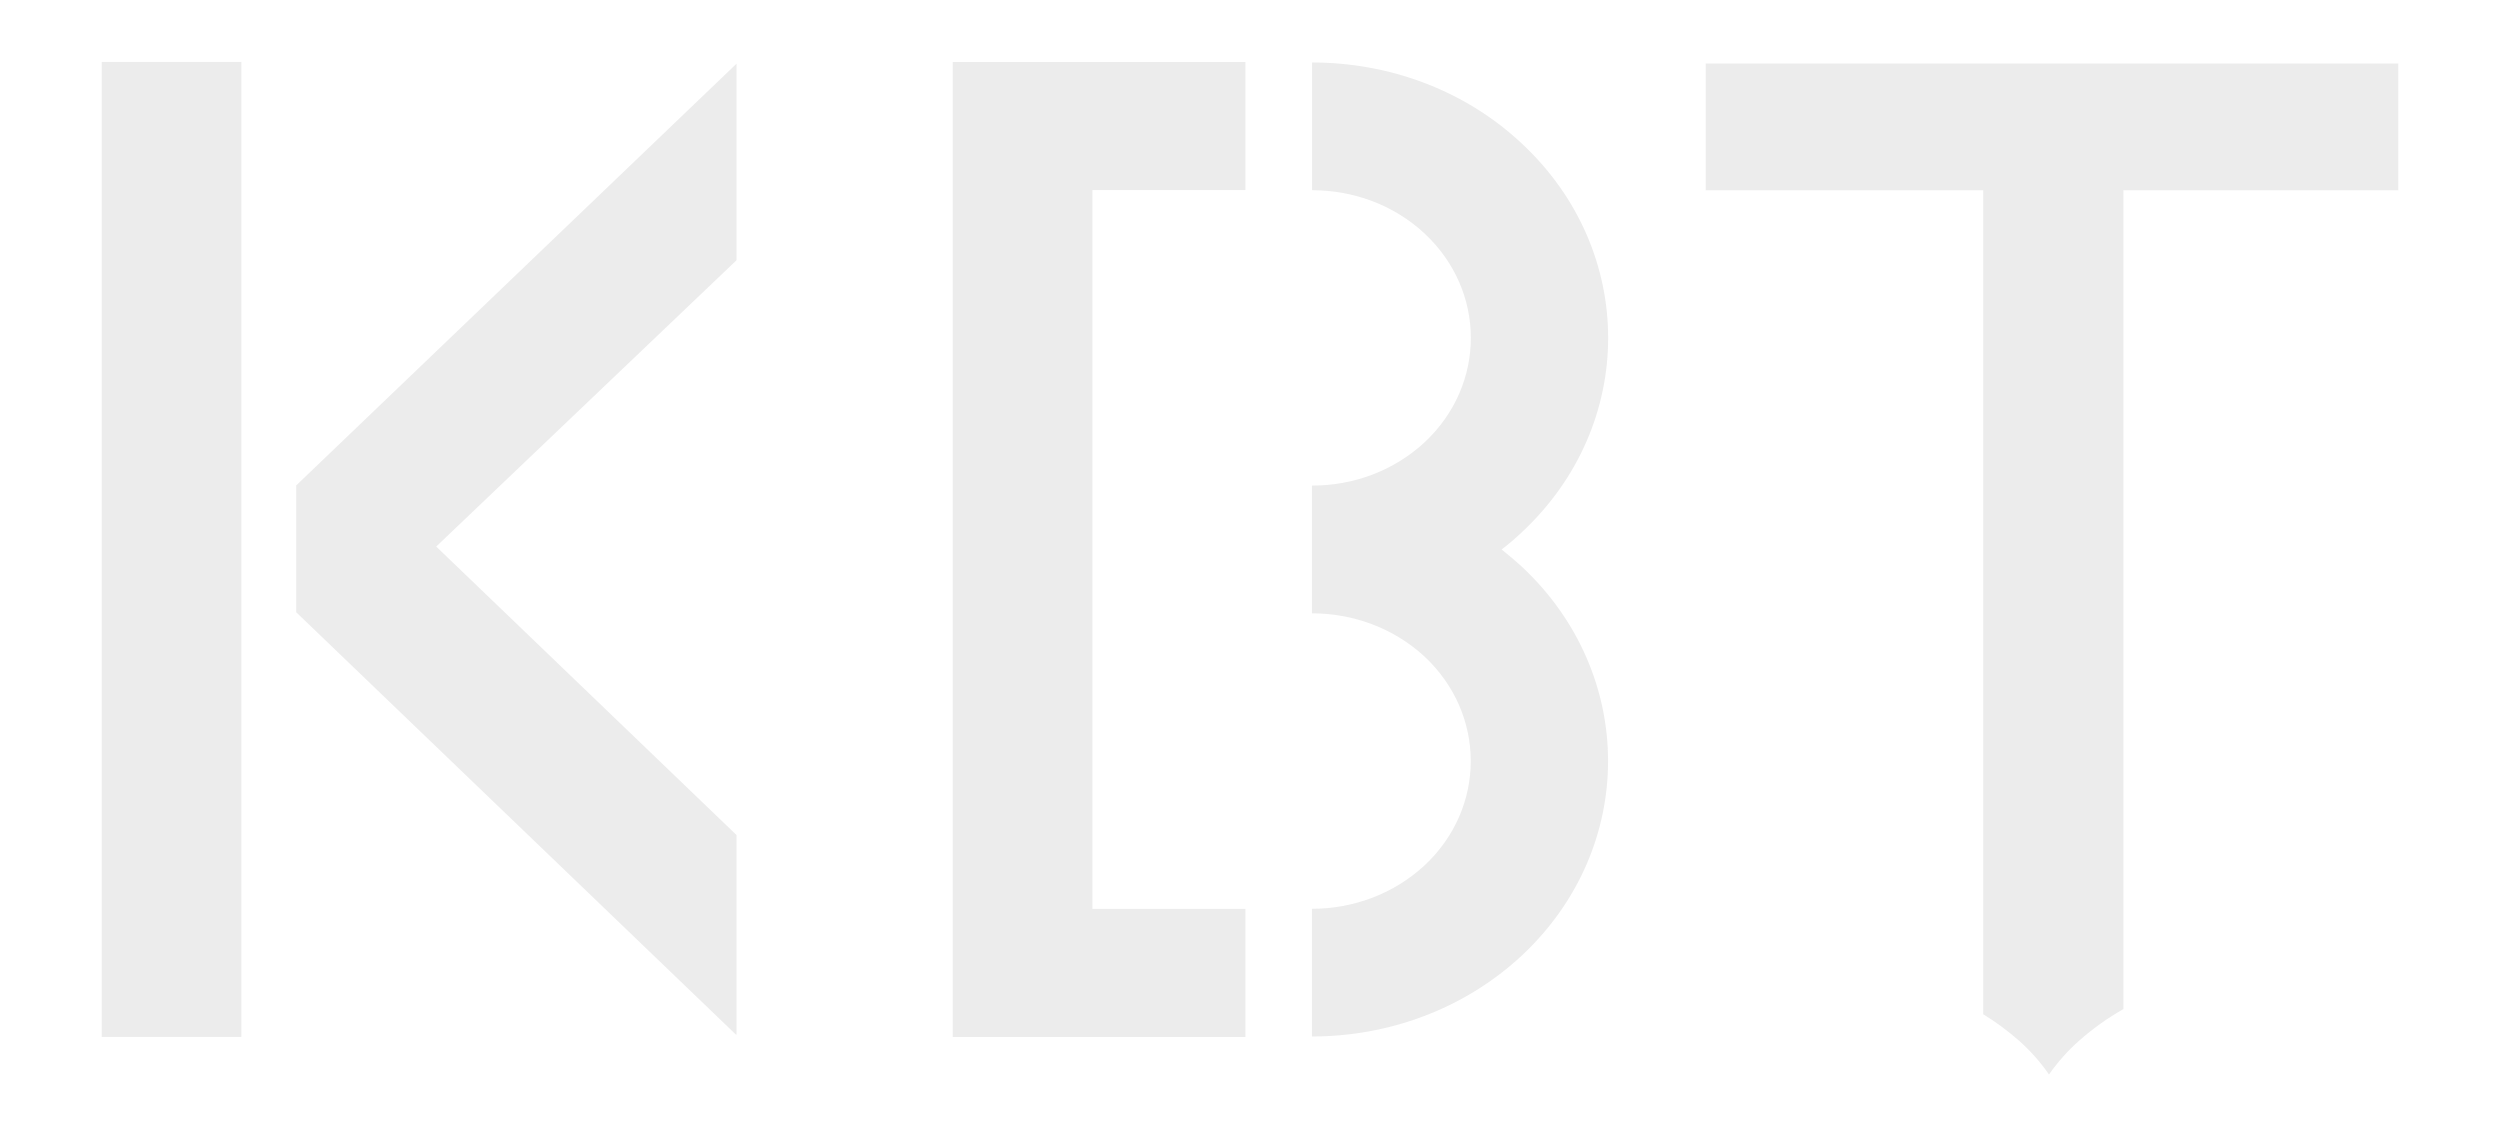
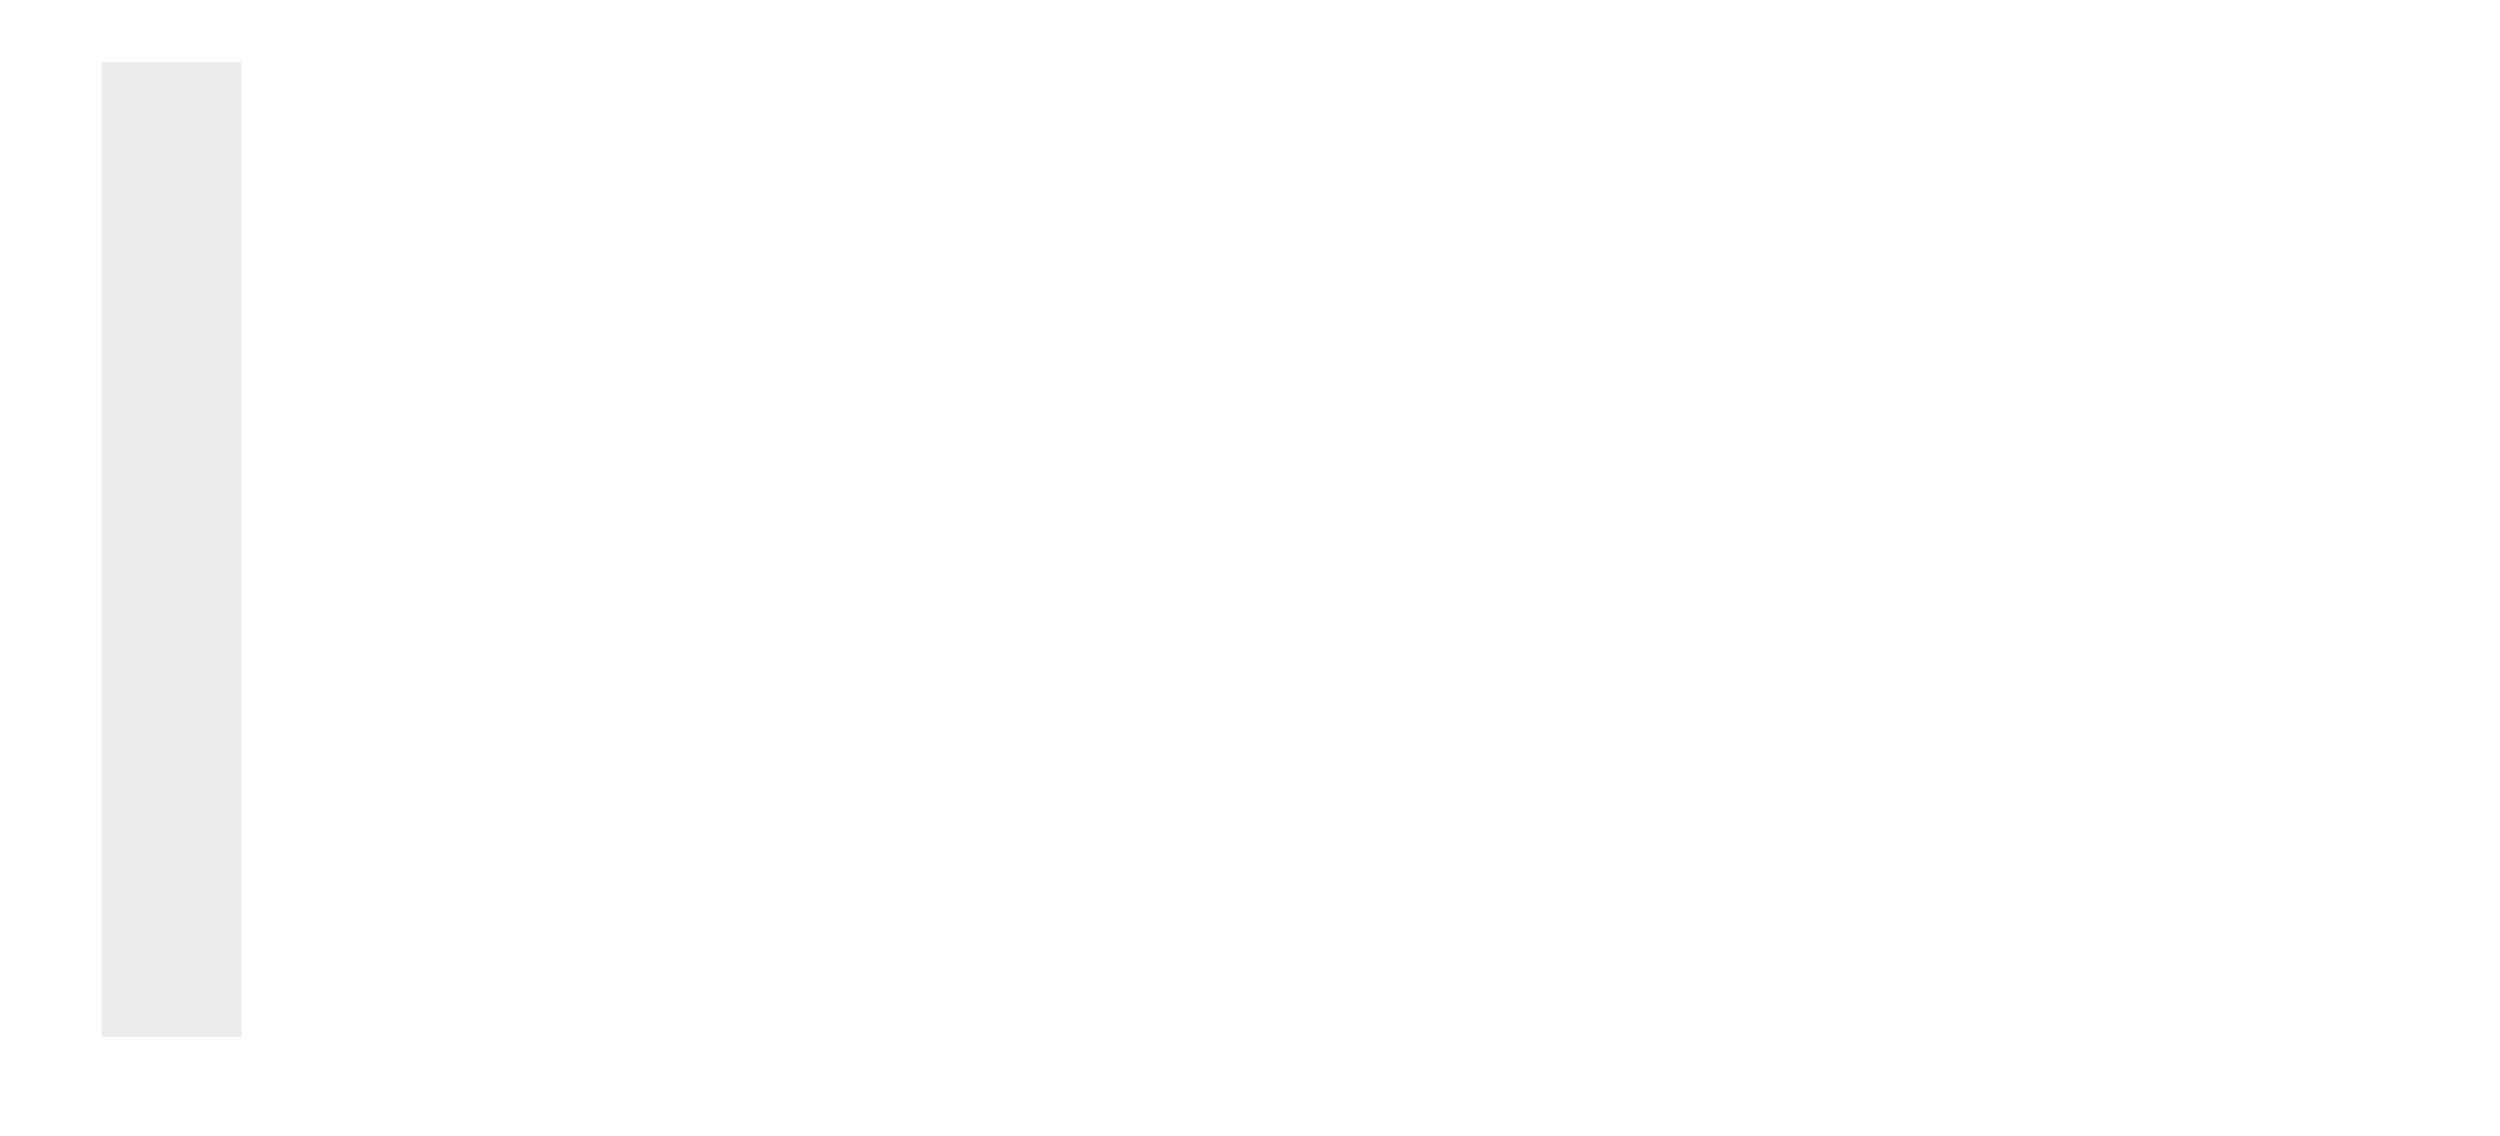
<svg xmlns="http://www.w3.org/2000/svg" stroke-width="0.501" stroke-linejoin="bevel" fill-rule="evenodd" version="1.1" overflow="visible" width="82.5pt" height="37.5pt" viewBox="0 0 82.5 37.5">
  <defs>
	</defs>
  <g id="Document" fill="none" stroke="black" font-family="Times New Roman" font-size="16" transform="scale(1 -1)">
    <g id="Spread" transform="translate(0 -37.5)">
      <g id="Layer 1">
        <g id="Group" stroke-linejoin="miter" stroke-linecap="round" stroke-opacity="0.749" stroke="none" stroke-width="0.755" fill="#e5e5e5" stroke-miterlimit="79.84" fill-opacity="0.749">
-           <path d="M 24.306,35.399 L 9.775,21.481 L 9.775,17.296 L 24.288,3.356 L 24.306,3.361 L 24.306,9.943 L 14.395,19.464 L 24.306,28.913 L 24.306,35.399 Z" marker-start="none" marker-end="none" fill-opacity="0.749" />
-           <path d="M 43.295,21.471 L 43.299,21.471 L 43.299,21.477 C 44.639,21.471 45.982,21.952 47.007,22.899 C 49.048,24.803 49.048,27.895 47.007,29.798 C 45.982,30.752 44.639,31.223 43.299,31.223 L 43.299,35.438 C 45.797,35.438 48.303,34.555 50.207,32.776 C 54.023,29.228 54.023,23.471 50.207,19.923 C 49.999,19.727 49.78,19.539 49.554,19.367 C 49.777,19.189 49.99,19.009 50.207,18.813 C 54.019,15.261 54.019,9.507 50.207,5.955 C 48.298,4.184 45.797,3.296 43.295,3.296 L 43.295,7.51 C 44.639,7.51 45.979,7.988 47.007,8.939 C 49.044,10.838 49.044,13.933 47.007,15.836 C 45.979,16.784 44.639,17.26 43.295,17.26 L 43.295,21.471 Z" marker-start="none" marker-end="none" fill-opacity="0.749" />
-           <path d="M 66.631,3.155 C 66.257,3.481 65.87,3.772 65.446,4.03 L 65.446,31.221 L 56.288,31.221 L 56.288,35.404 L 79.144,35.404 L 79.144,31.221 L 70.072,31.221 L 70.072,4.2 C 69.547,3.904 69.066,3.558 68.614,3.16 C 68.234,2.824 67.903,2.448 67.617,2.042 C 67.336,2.448 67.007,2.821 66.631,3.155 Z" marker-start="none" marker-end="none" fill-opacity="0.749" />
          <path d="M 3.357,35.457 L 3.357,3.282 L 7.965,3.282 L 7.965,35.457 L 3.357,35.457 Z" marker-start="none" marker-end="none" fill-opacity="0.749" />
-           <path d="M 31.44,3.279 L 31.44,35.454 L 41.099,35.454 L 41.099,31.229 L 36.05,31.229 L 36.05,7.507 L 41.099,7.507 L 41.099,3.279 L 31.44,3.279 Z" marker-start="none" marker-end="none" fill-opacity="0.749" />
        </g>
      </g>
    </g>
  </g>
</svg>